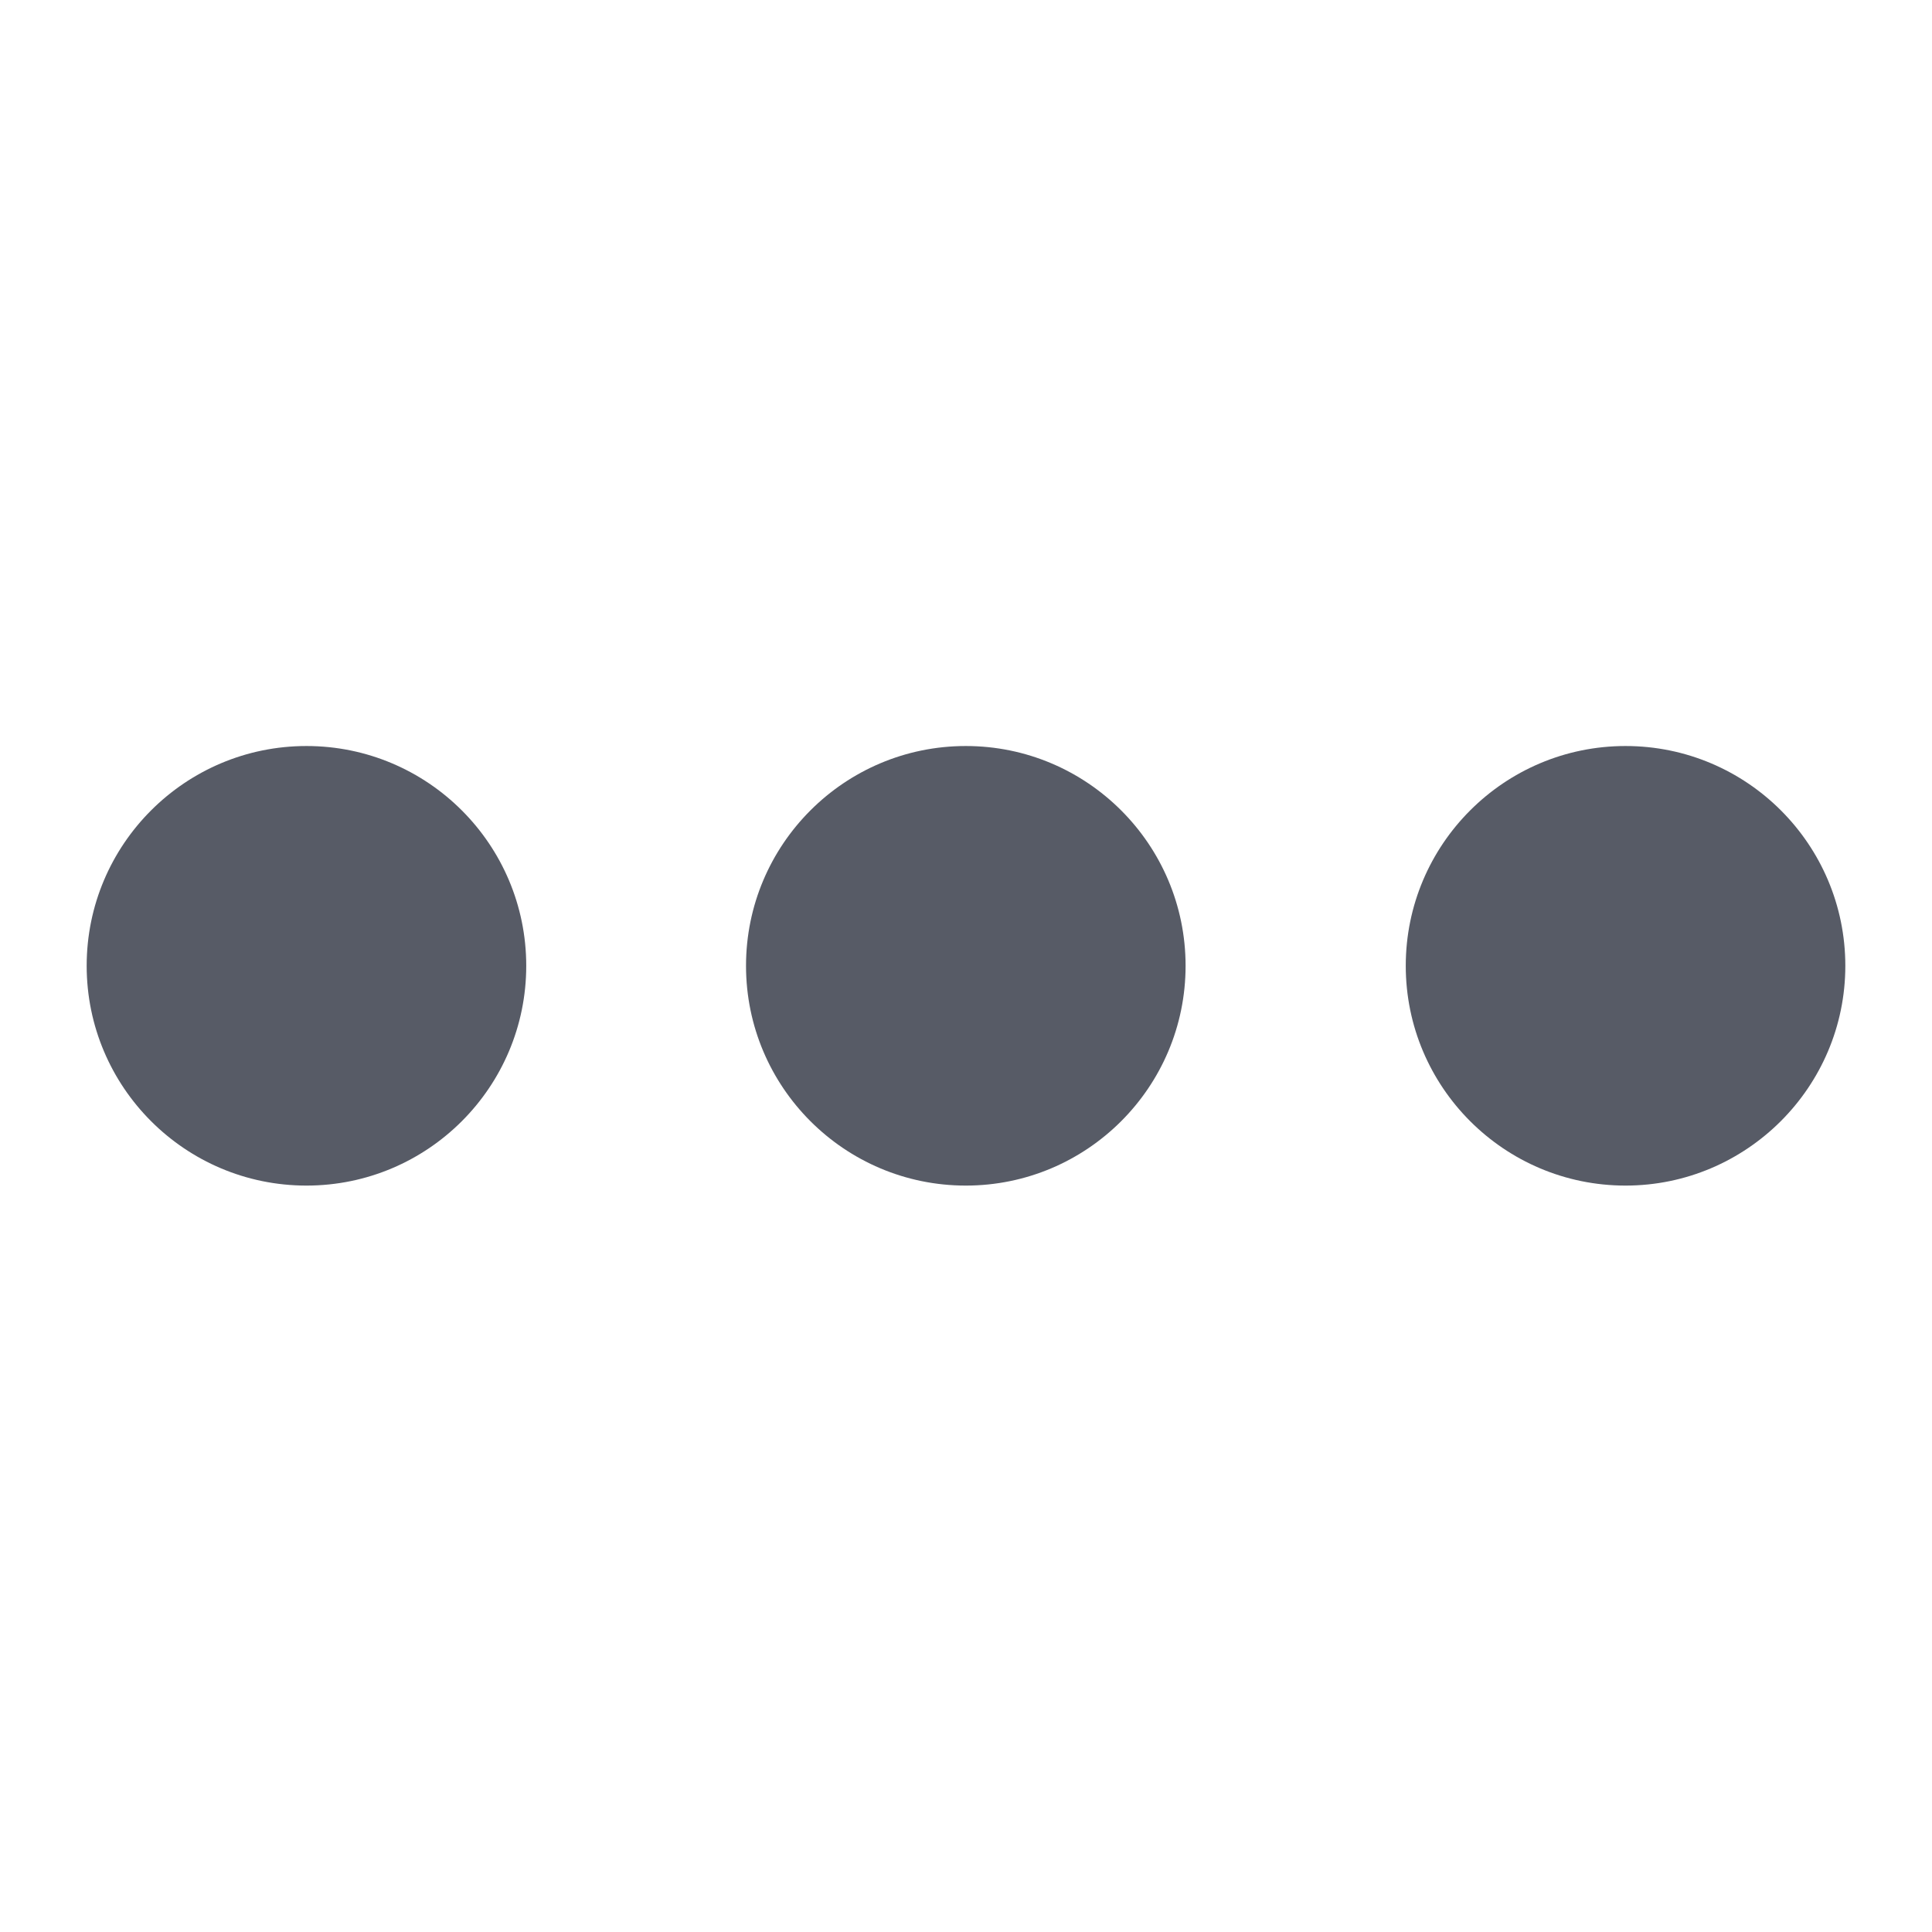
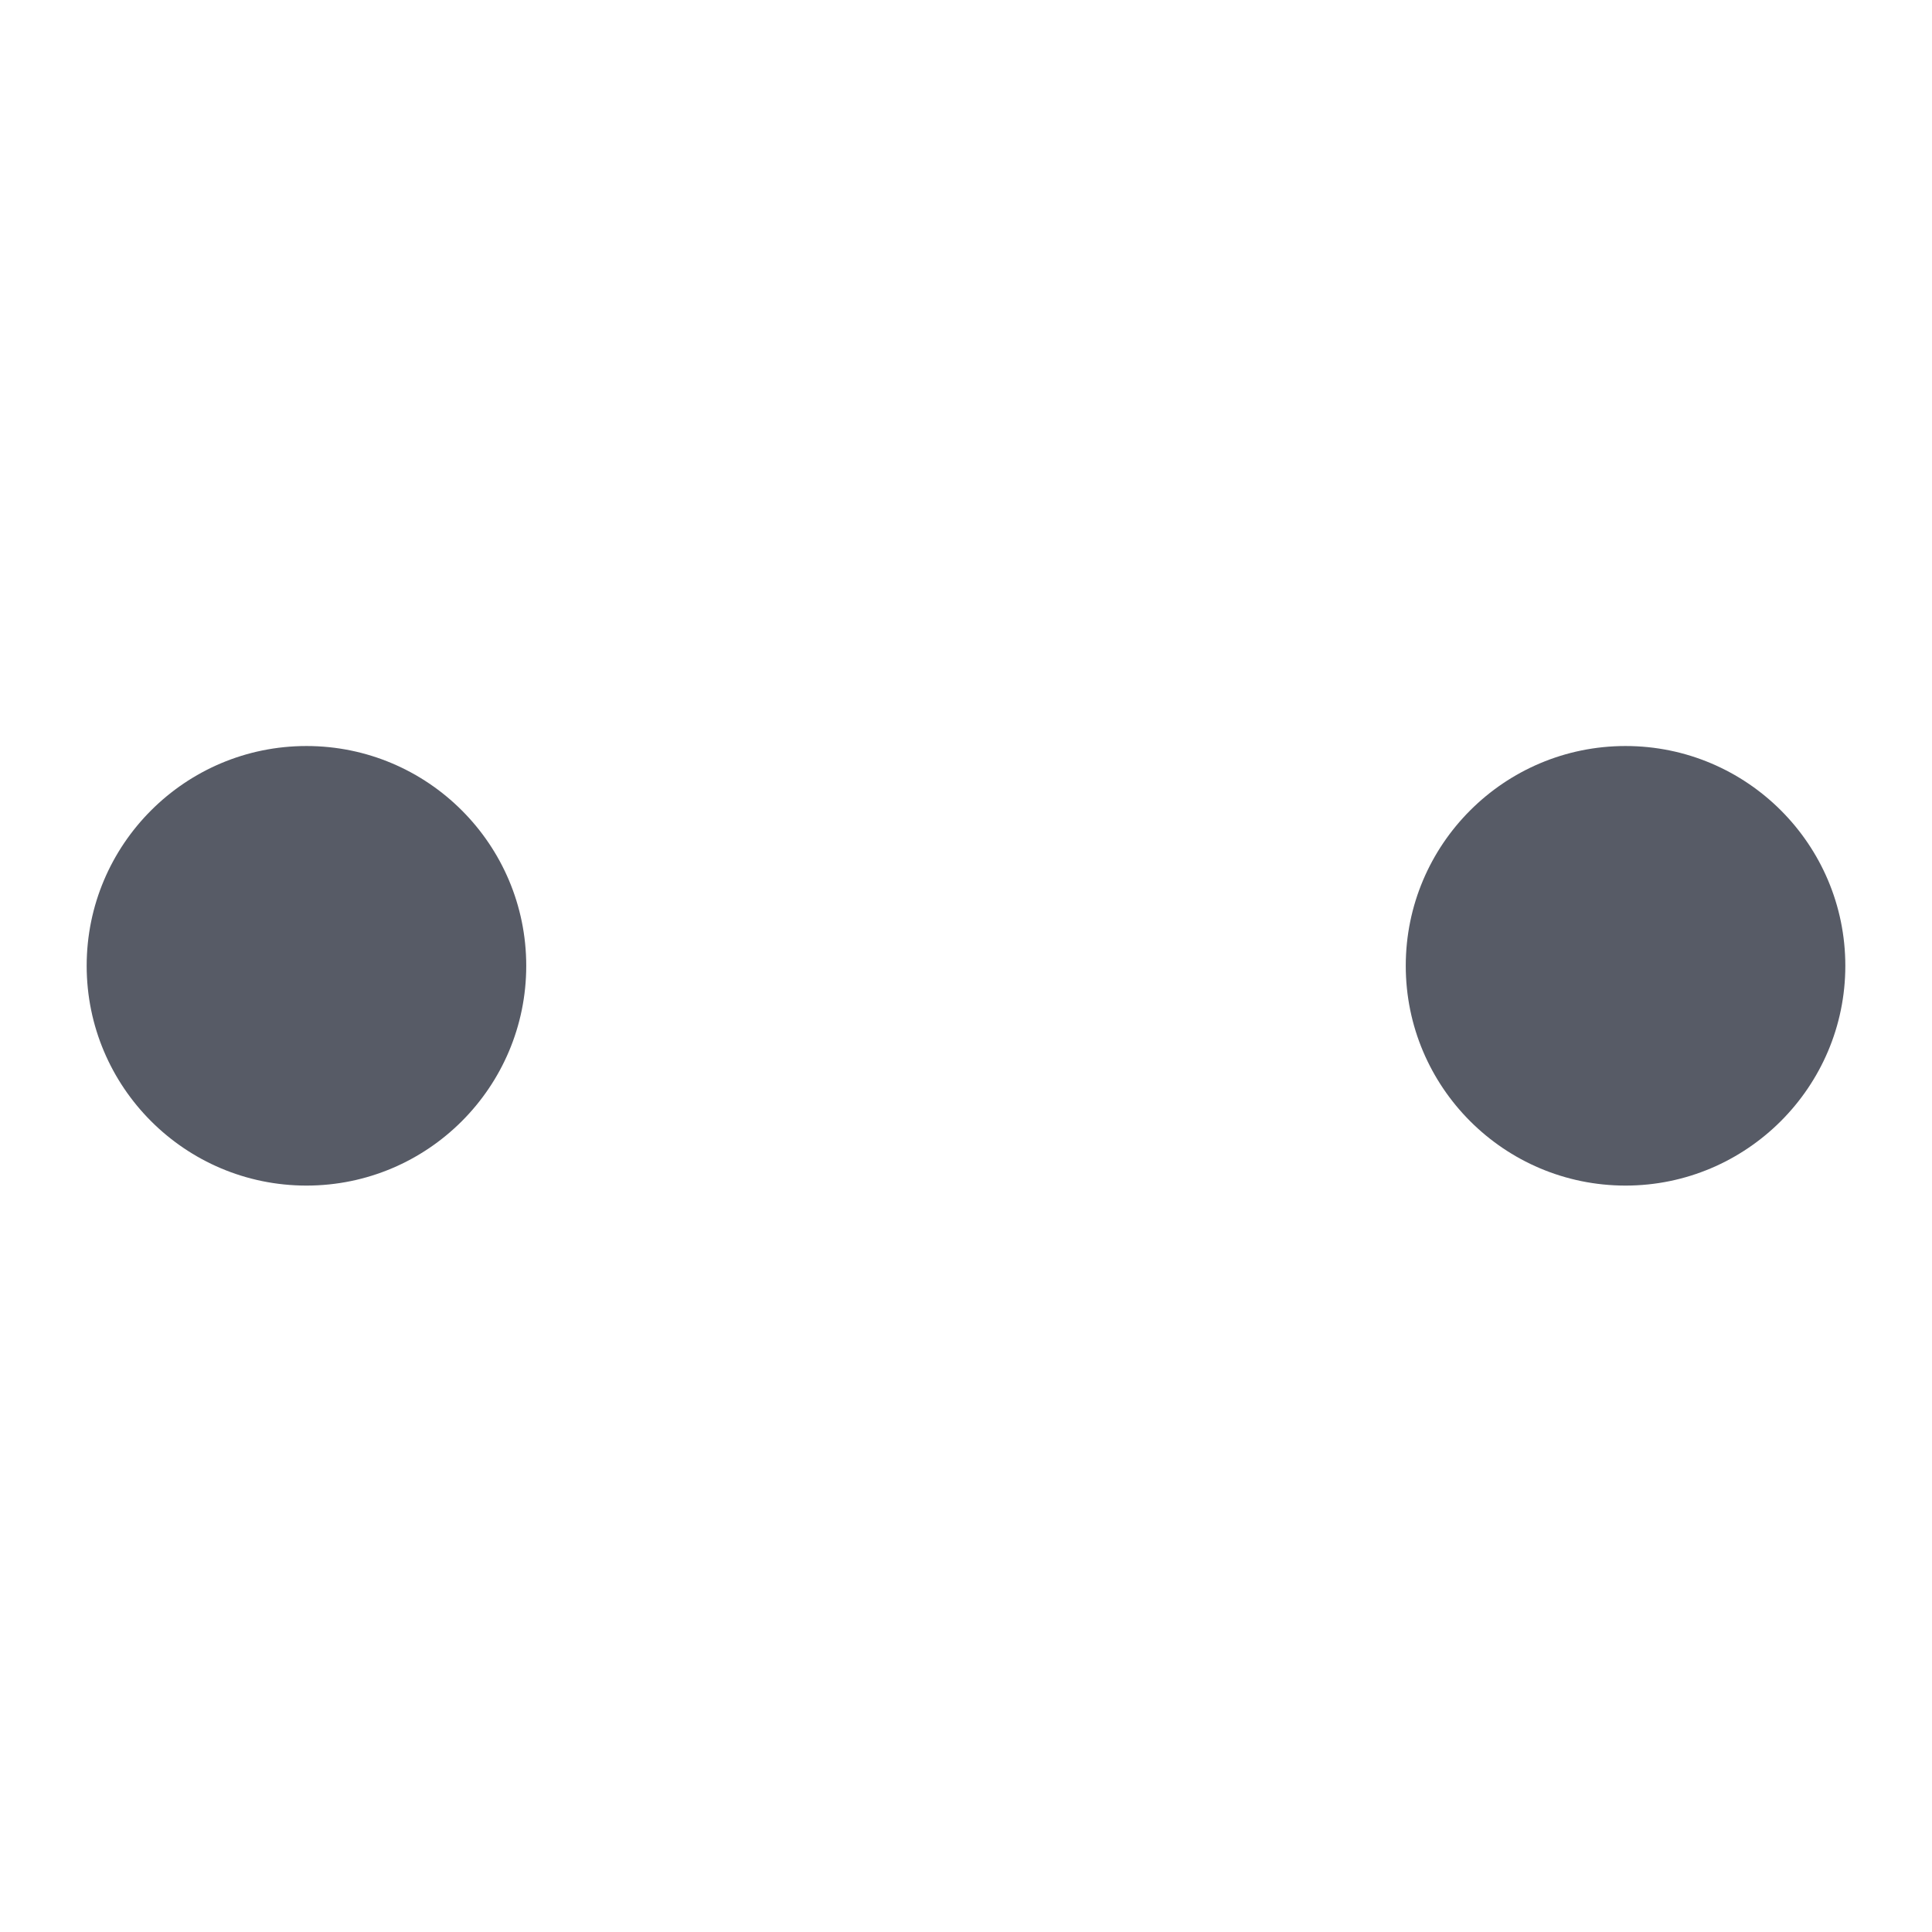
<svg xmlns="http://www.w3.org/2000/svg" t="1683436563791" class="icon" viewBox="0 0 1024 1024" version="1.1" p-id="1062" width="64" height="64">
  <path d="M162.429 628.384c-64.299 0-116.489-52.19-116.489-116.489s52.19-116.489 116.489-116.489 116.489 52.19 116.489 116.489S226.728 628.384 162.429 628.384z" fill="#575B66" p-id="1063" />
-   <path d="M511.896 628.384c-64.299 0-116.489-52.19-116.489-116.489s52.19-116.489 116.489-116.489 116.489 52.19 116.489 116.489S576.194 628.384 511.896 628.384z" fill="#575B66" p-id="1064" />
  <path d="M861.571 628.384c-64.299 0-116.489-52.19-116.489-116.489s52.19-116.489 116.489-116.489 116.489 52.19 116.489 116.489S925.661 628.384 861.571 628.384z" fill="#575B66" p-id="1065" />
</svg>